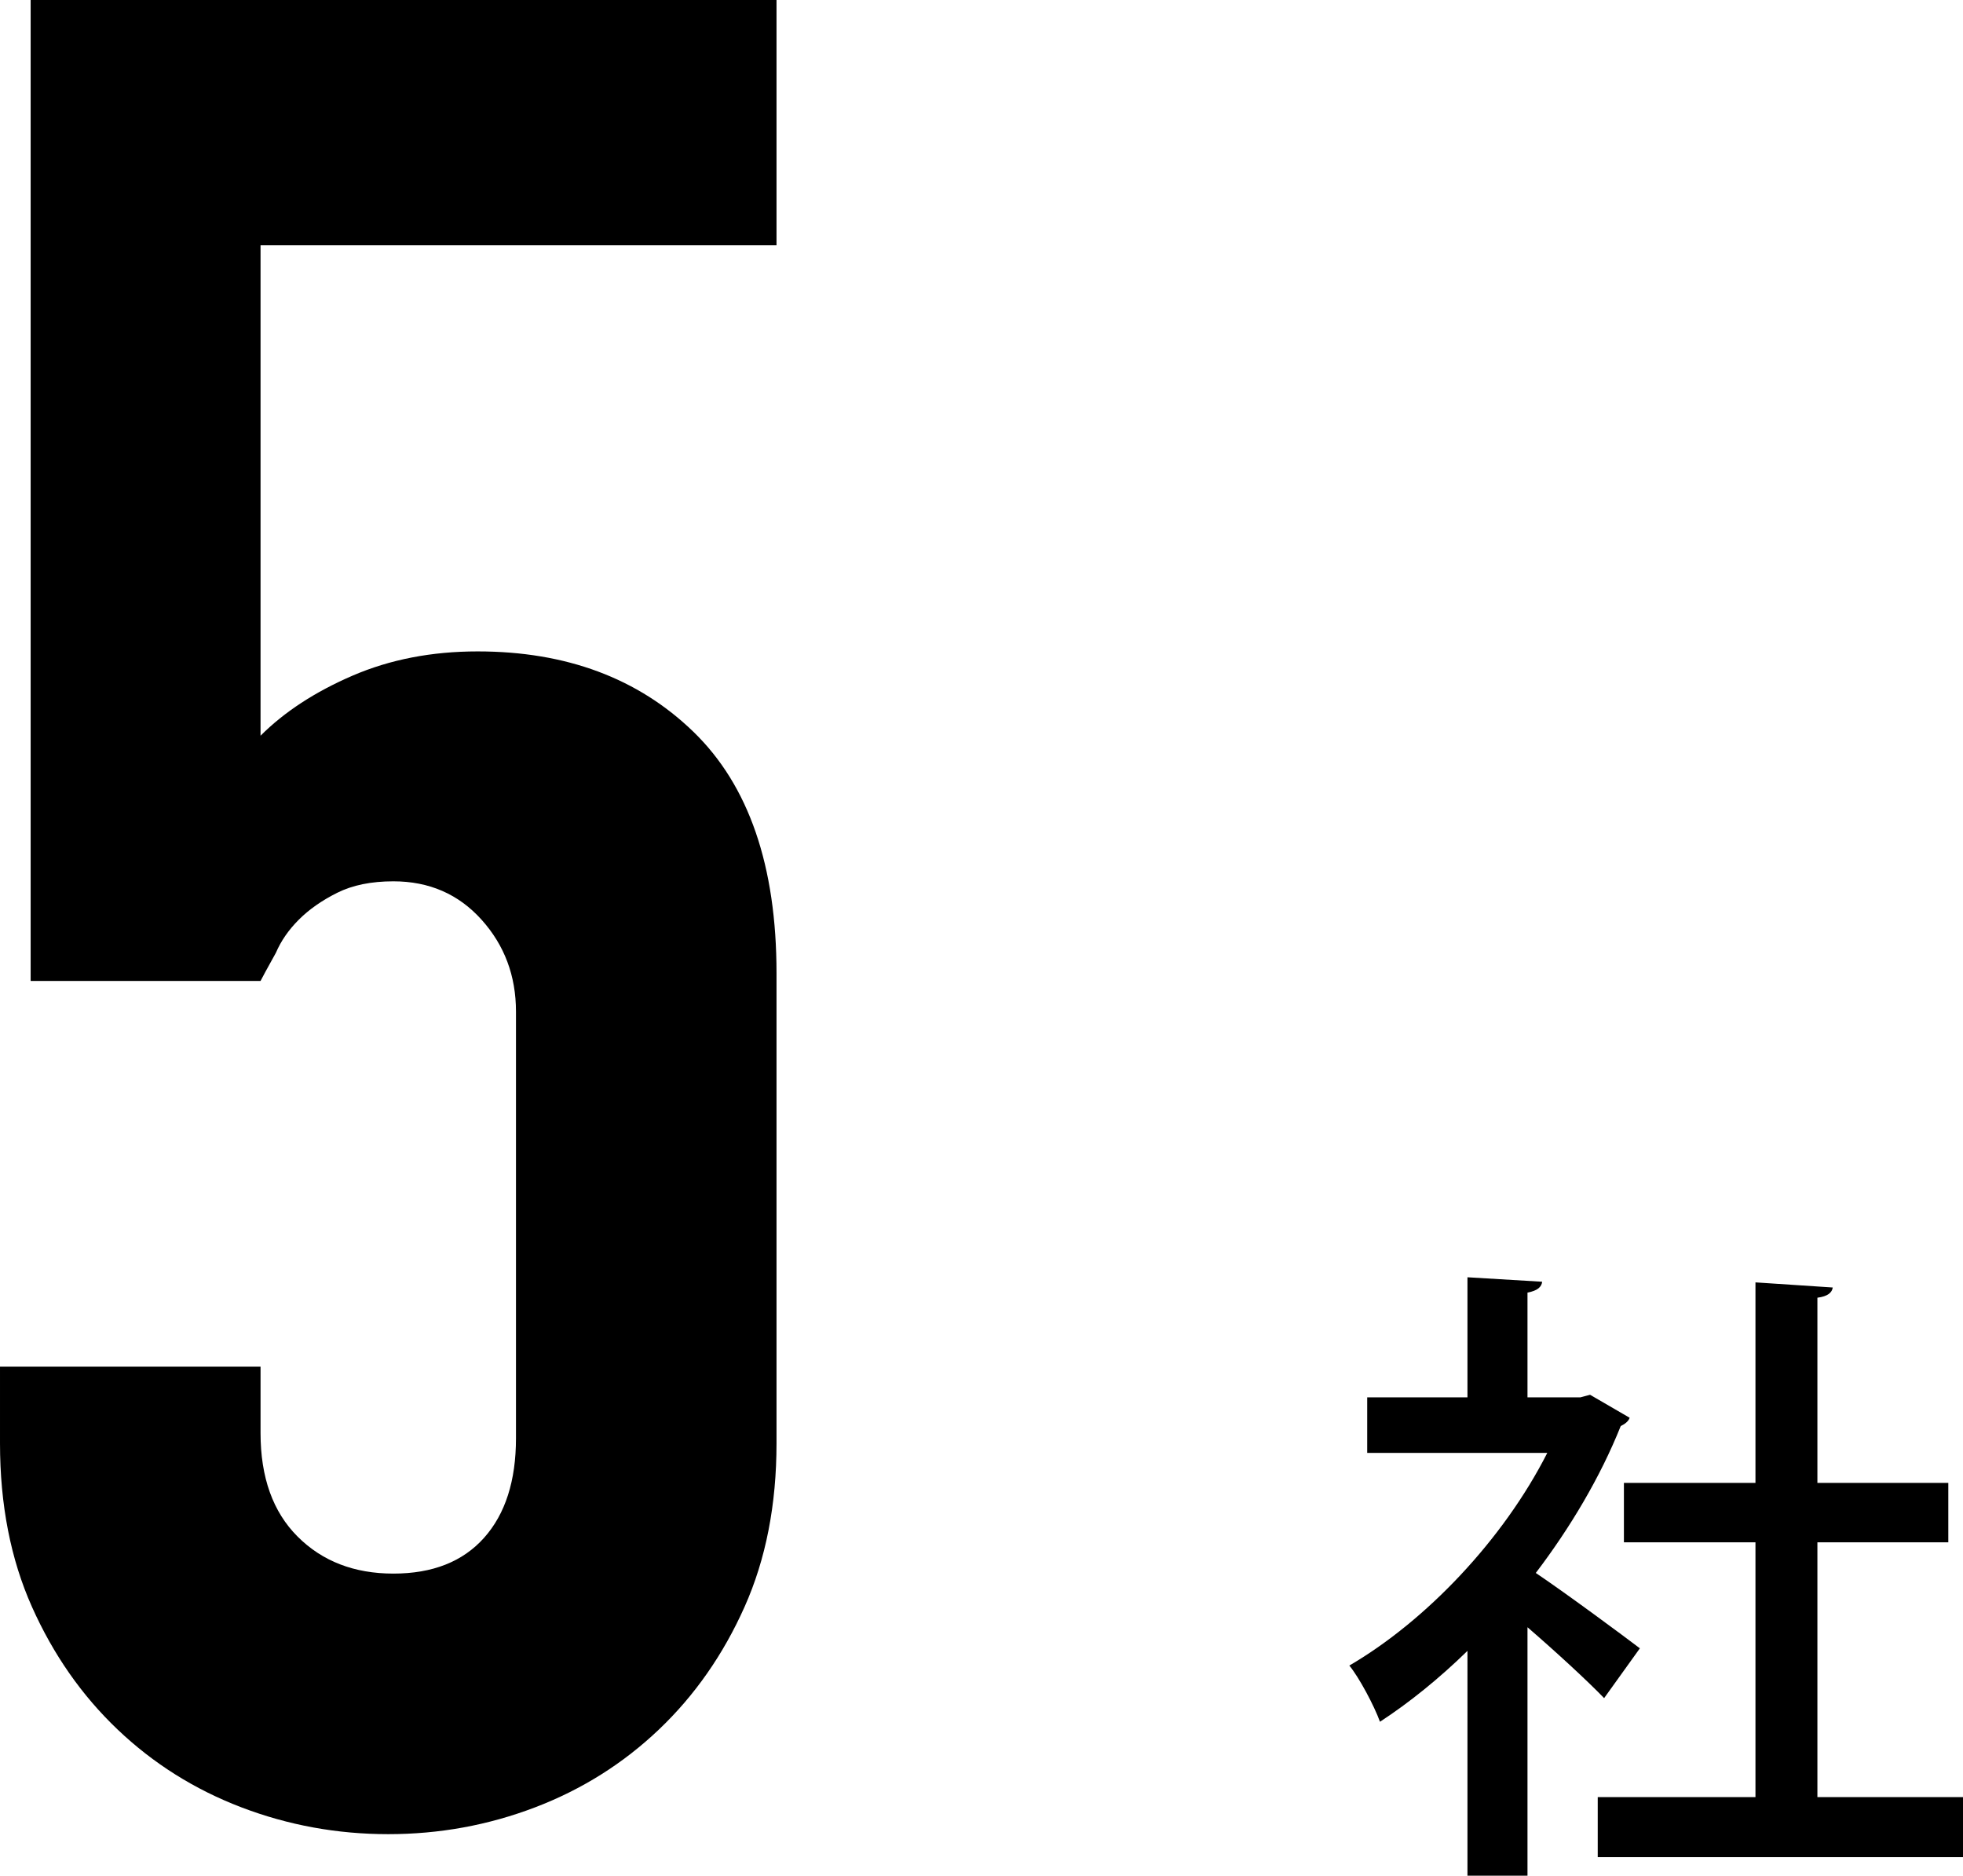
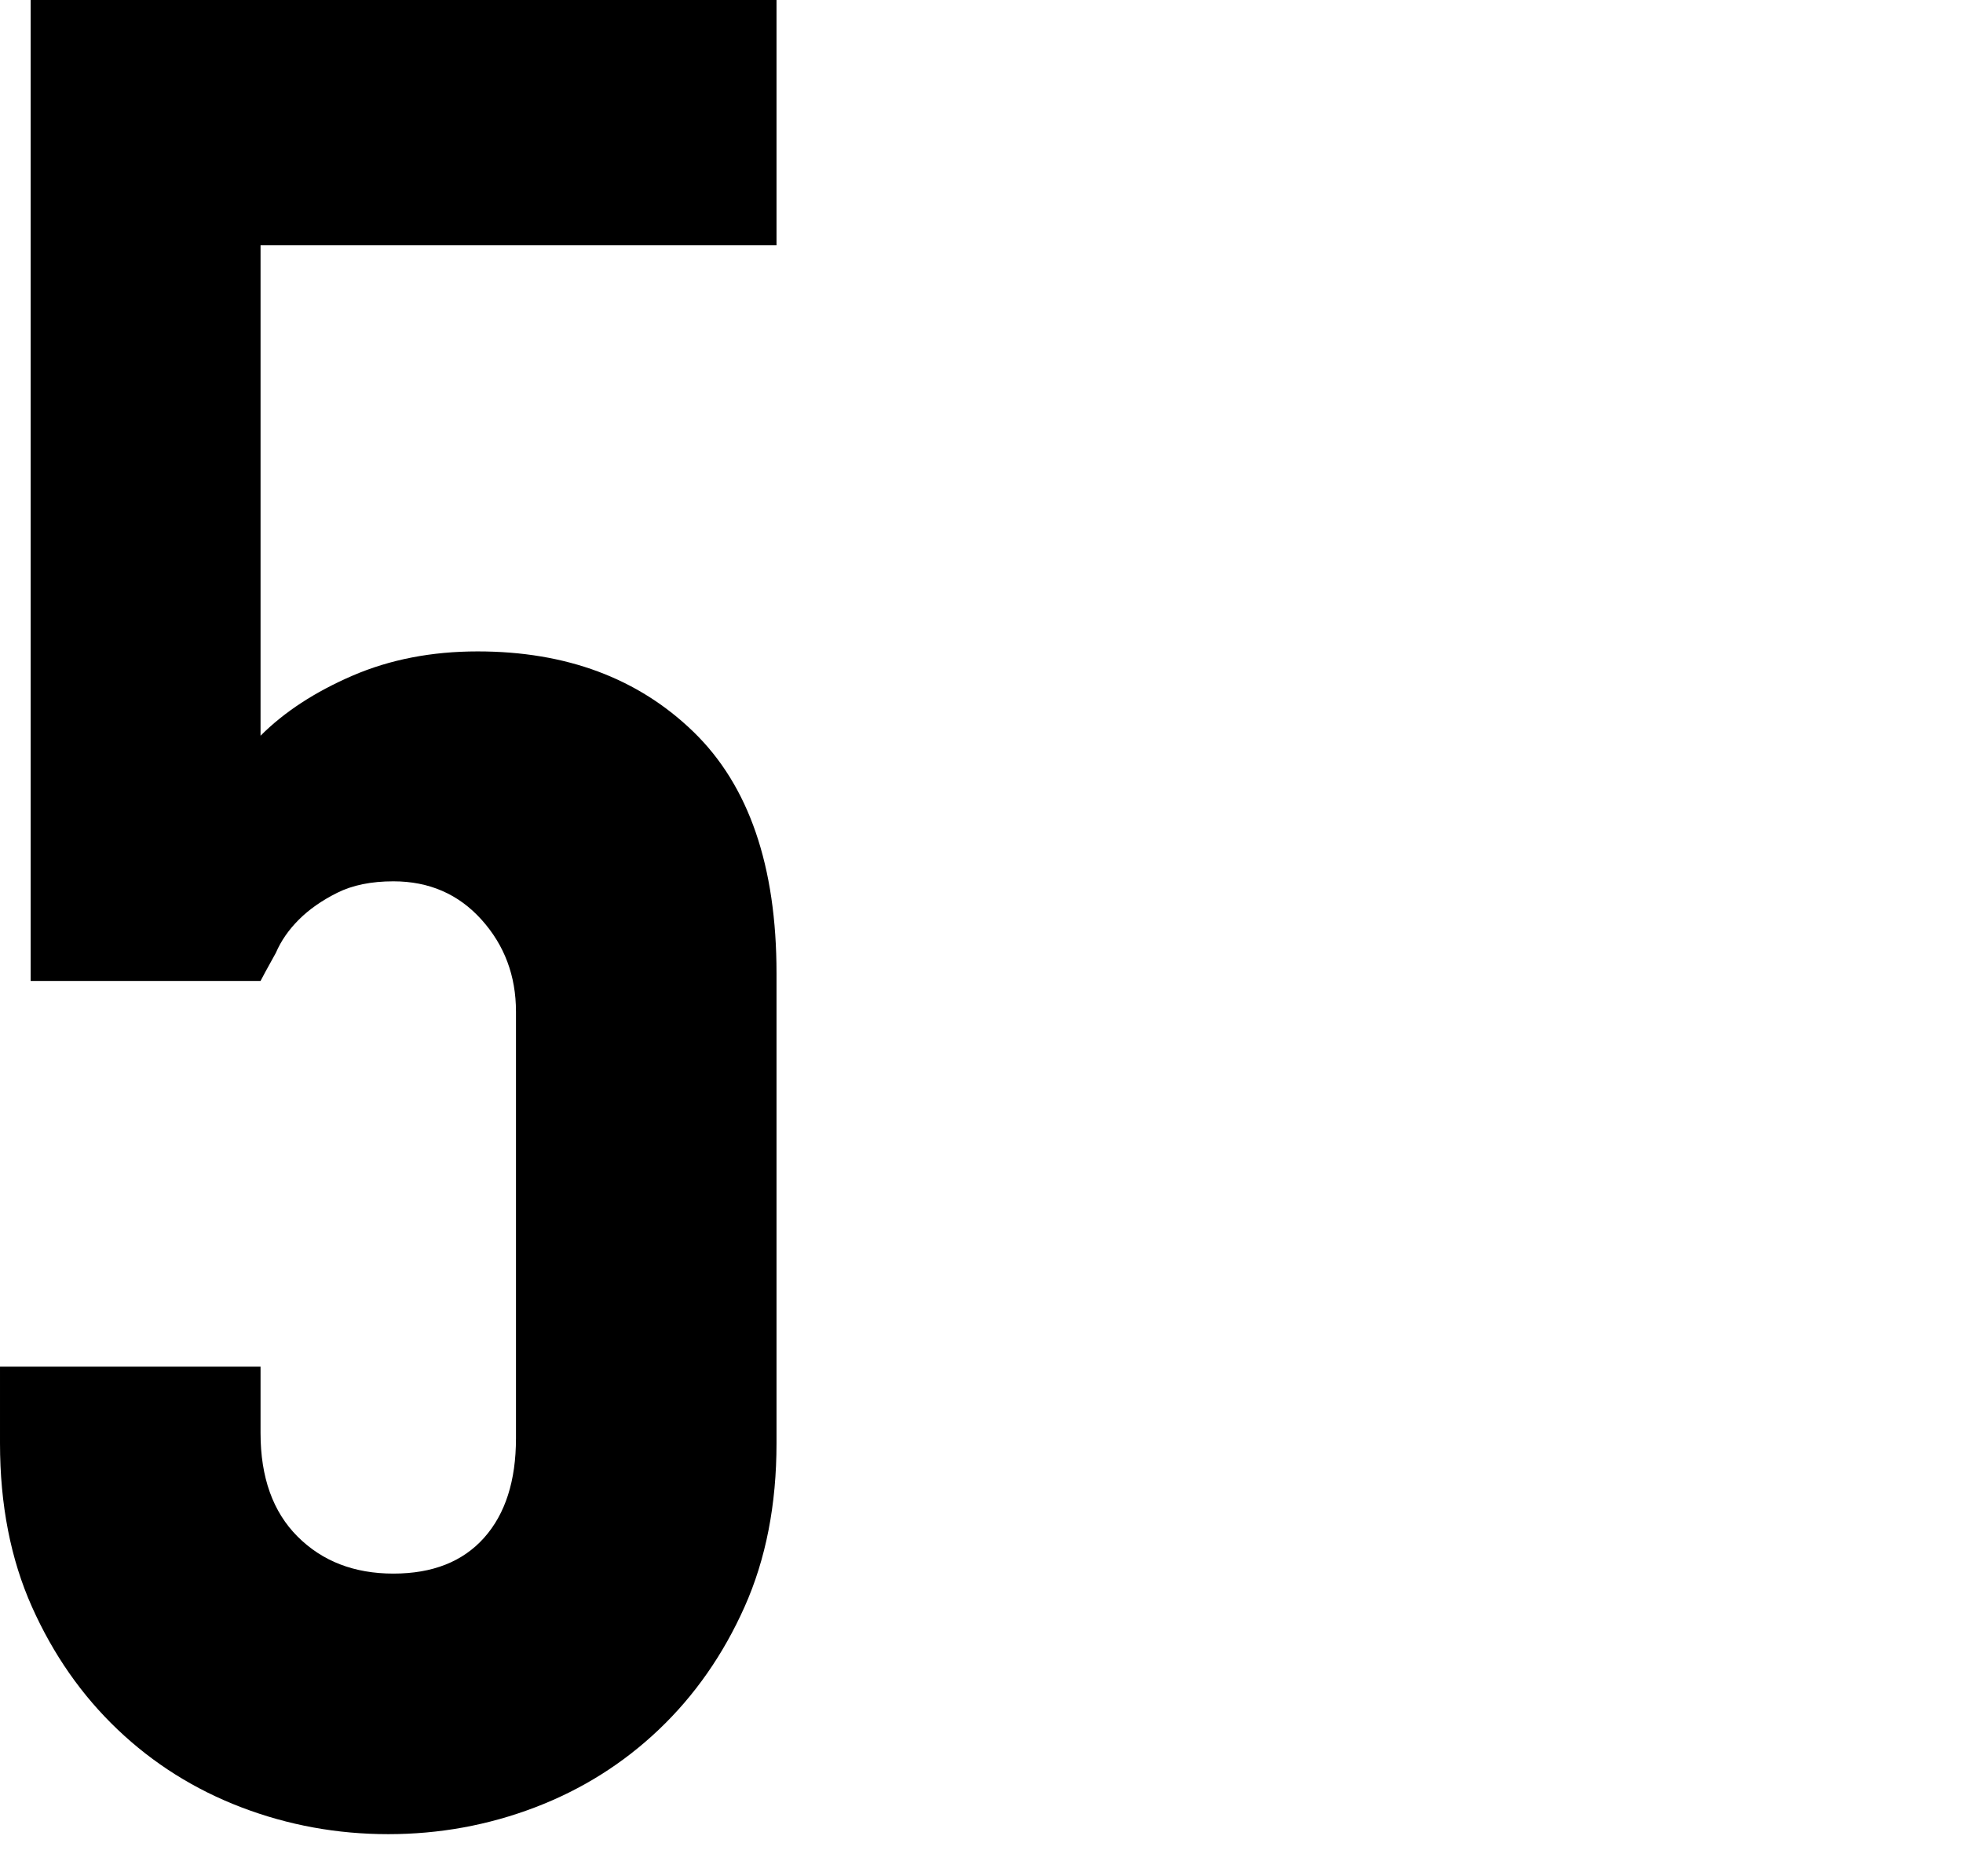
<svg xmlns="http://www.w3.org/2000/svg" version="1.1" id="レイヤー_1" x="0px" y="0px" width="92.22px" height="88.11px" viewBox="0 0 92.22 88.11" style="enable-background:new 0 0 92.22 88.11;" xml:space="preserve">
  <g>
    <path d="M36.48,0v11.52H12.24v23.04c1.12-1.12,2.56-2.06,4.32-2.82c1.76-0.76,3.72-1.14,5.88-1.14c4.16,0,7.54,1.26,10.14,3.78   c2.6,2.52,3.9,6.3,3.9,11.34V67.8c0,2.88-0.5,5.44-1.5,7.68c-1,2.24-2.34,4.16-4.02,5.76c-1.68,1.6-3.62,2.82-5.82,3.66   c-2.2,0.84-4.5,1.26-6.9,1.26s-4.7-0.42-6.9-1.26c-2.2-0.84-4.14-2.06-5.82-3.66c-1.68-1.6-3.02-3.52-4.02-5.76   c-1-2.24-1.5-4.8-1.5-7.68v-3.6h12.24v3.12c0,2.08,0.58,3.7,1.74,4.86c1.16,1.16,2.66,1.74,4.5,1.74c1.84,0,3.26-0.56,4.26-1.68   c1-1.12,1.5-2.68,1.5-4.68V47.52c0-1.68-0.54-3.12-1.62-4.32s-2.46-1.8-4.14-1.8c-1.04,0-1.92,0.18-2.64,0.54   c-0.72,0.36-1.32,0.78-1.8,1.26c-0.48,0.48-0.84,1-1.08,1.56c-0.4,0.72-0.64,1.16-0.72,1.32H1.44V0H36.48z" />
-     <path d="M76.56,66.6c-0.06,0.18-0.24,0.3-0.42,0.39c-0.96,2.4-2.37,4.77-3.99,6.9c1.47,0.99,4.14,2.97,4.89,3.54l-1.68,2.34   c-0.78-0.81-2.28-2.19-3.6-3.33v11.67h-2.82V77.55c-1.32,1.29-2.73,2.43-4.11,3.33c-0.27-0.75-0.99-2.1-1.44-2.64   c3.6-2.1,7.23-5.91,9.3-9.99h-8.46v-2.61h4.71V60l3.51,0.21c-0.03,0.24-0.21,0.42-0.69,0.51v4.92h2.49l0.45-0.12L76.56,66.6z    M85.38,84.42h6.84v2.82H75.06v-2.82h7.41V72.45h-6.18v-2.79h6.18v-9.42l3.63,0.24c-0.03,0.24-0.24,0.42-0.72,0.48v8.7h6.15v2.79   h-6.15V84.42z" />
  </g>
</svg>